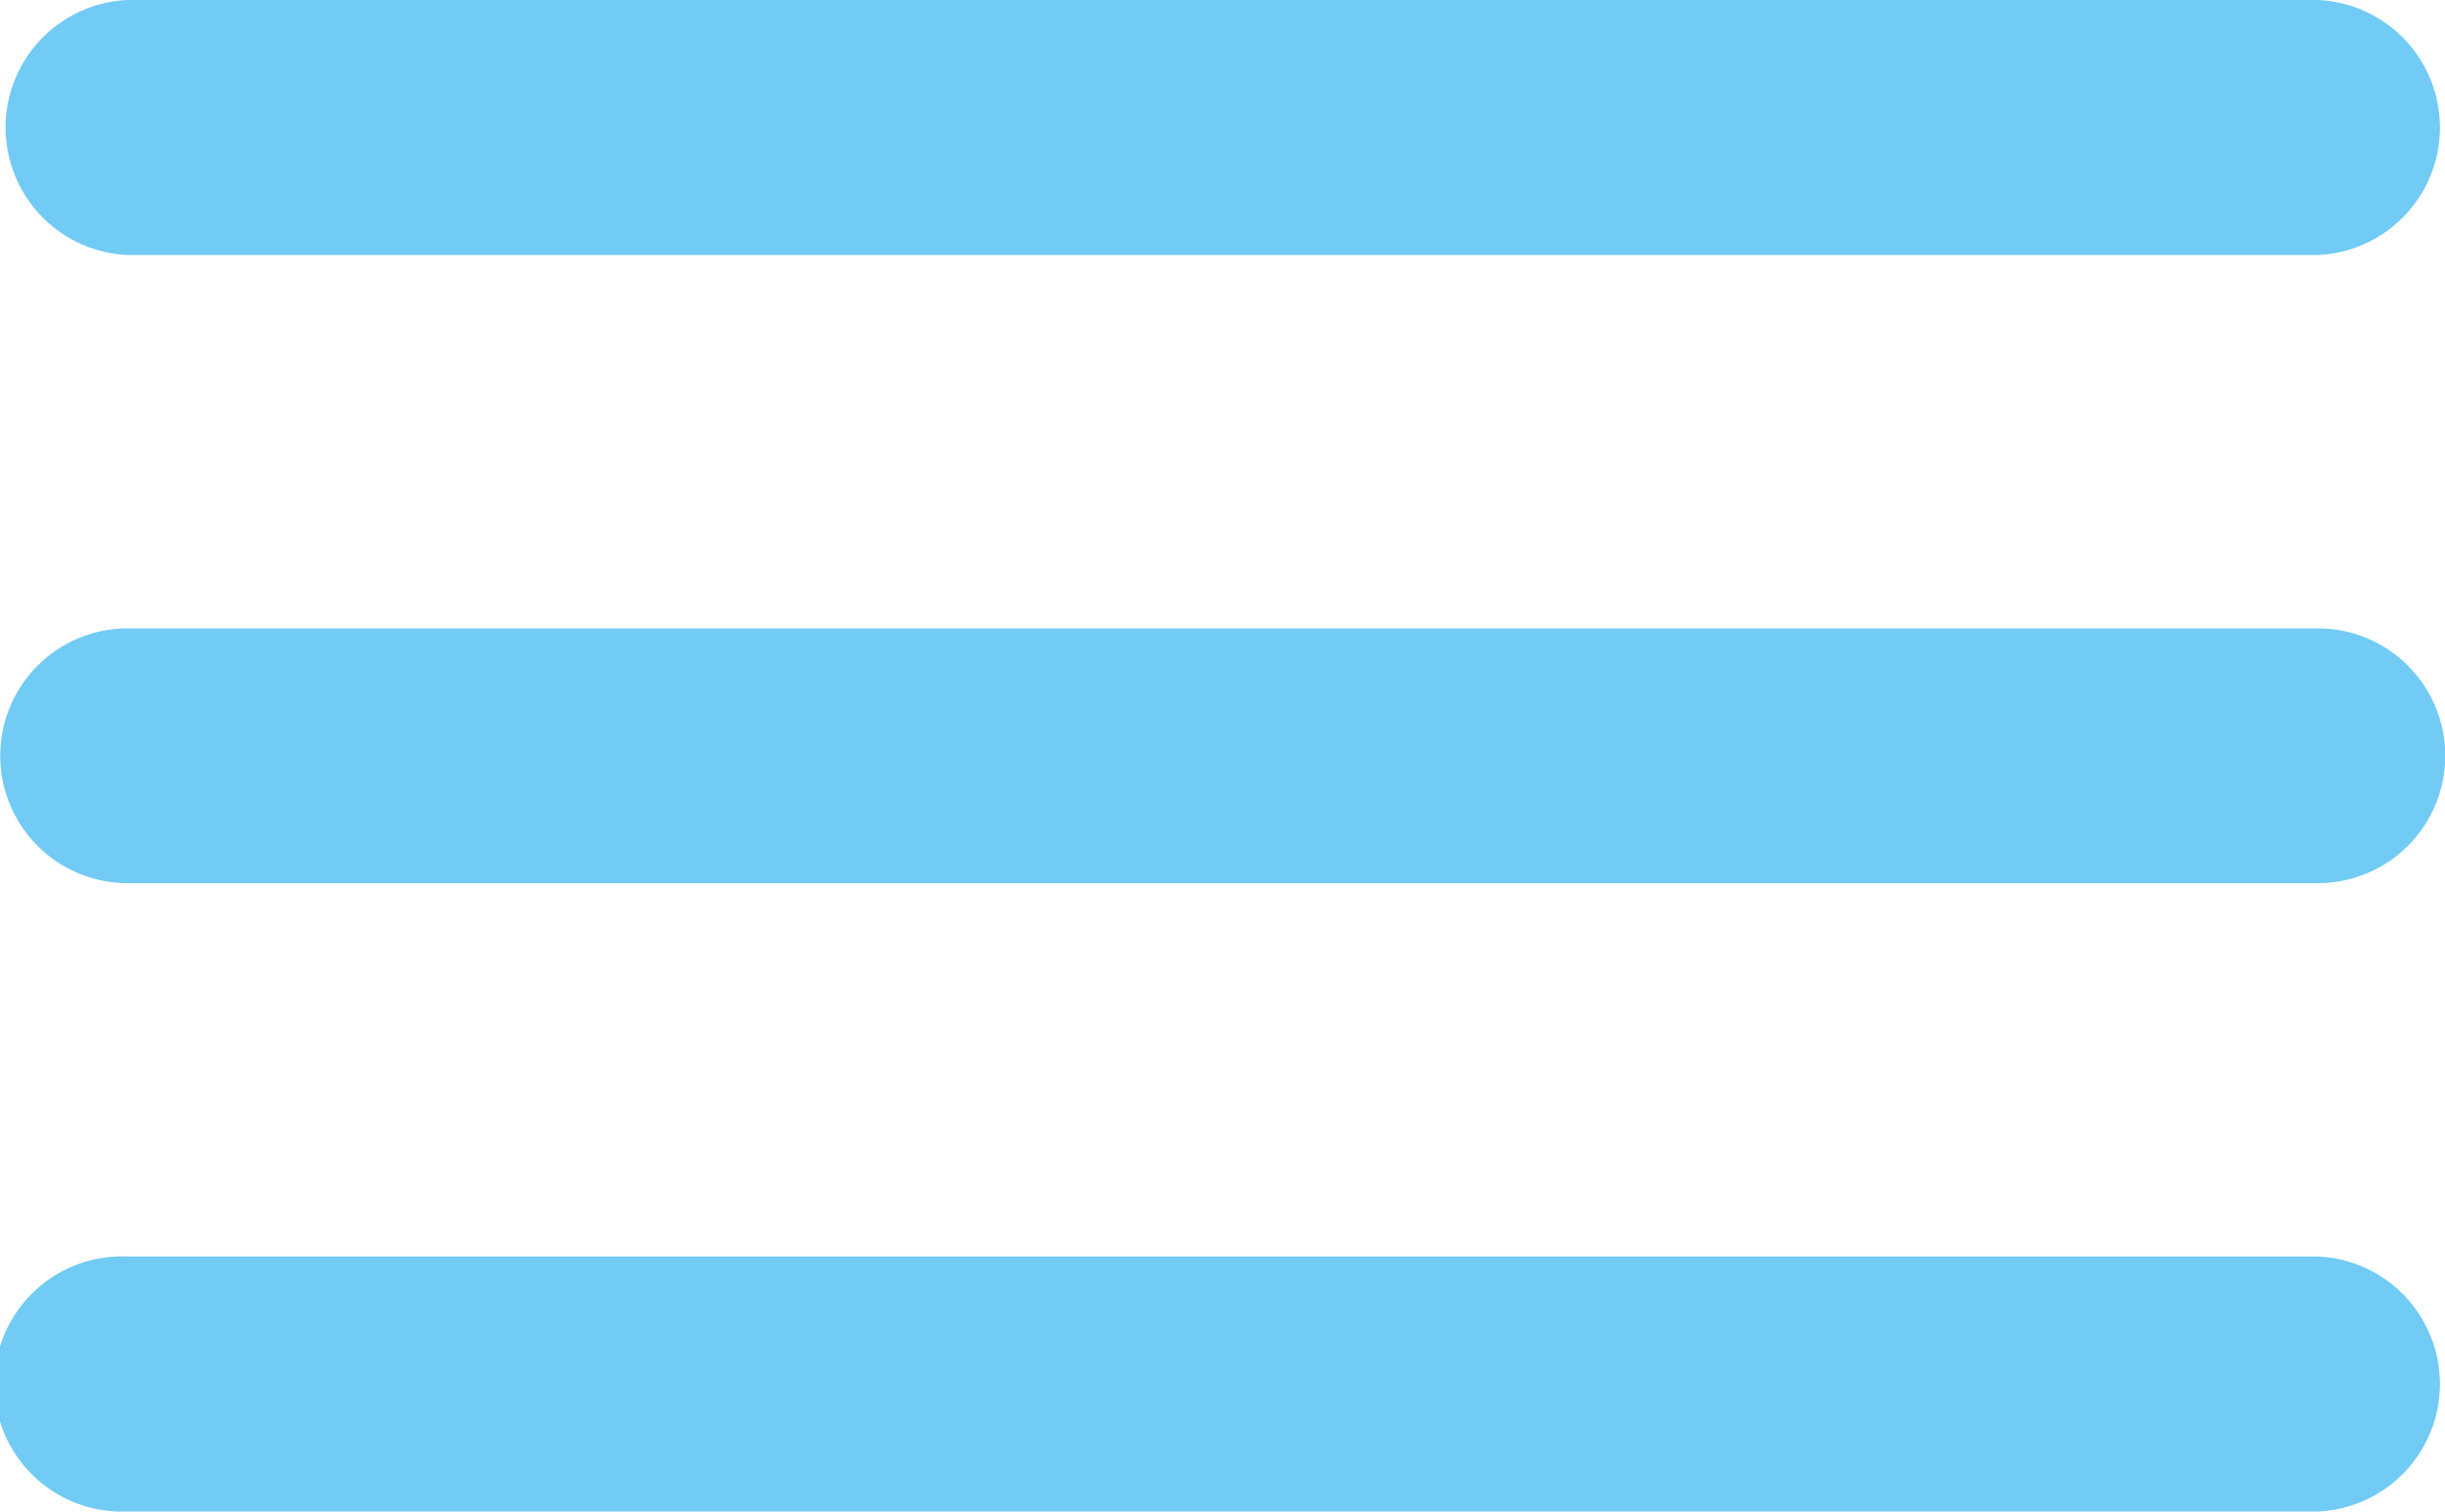
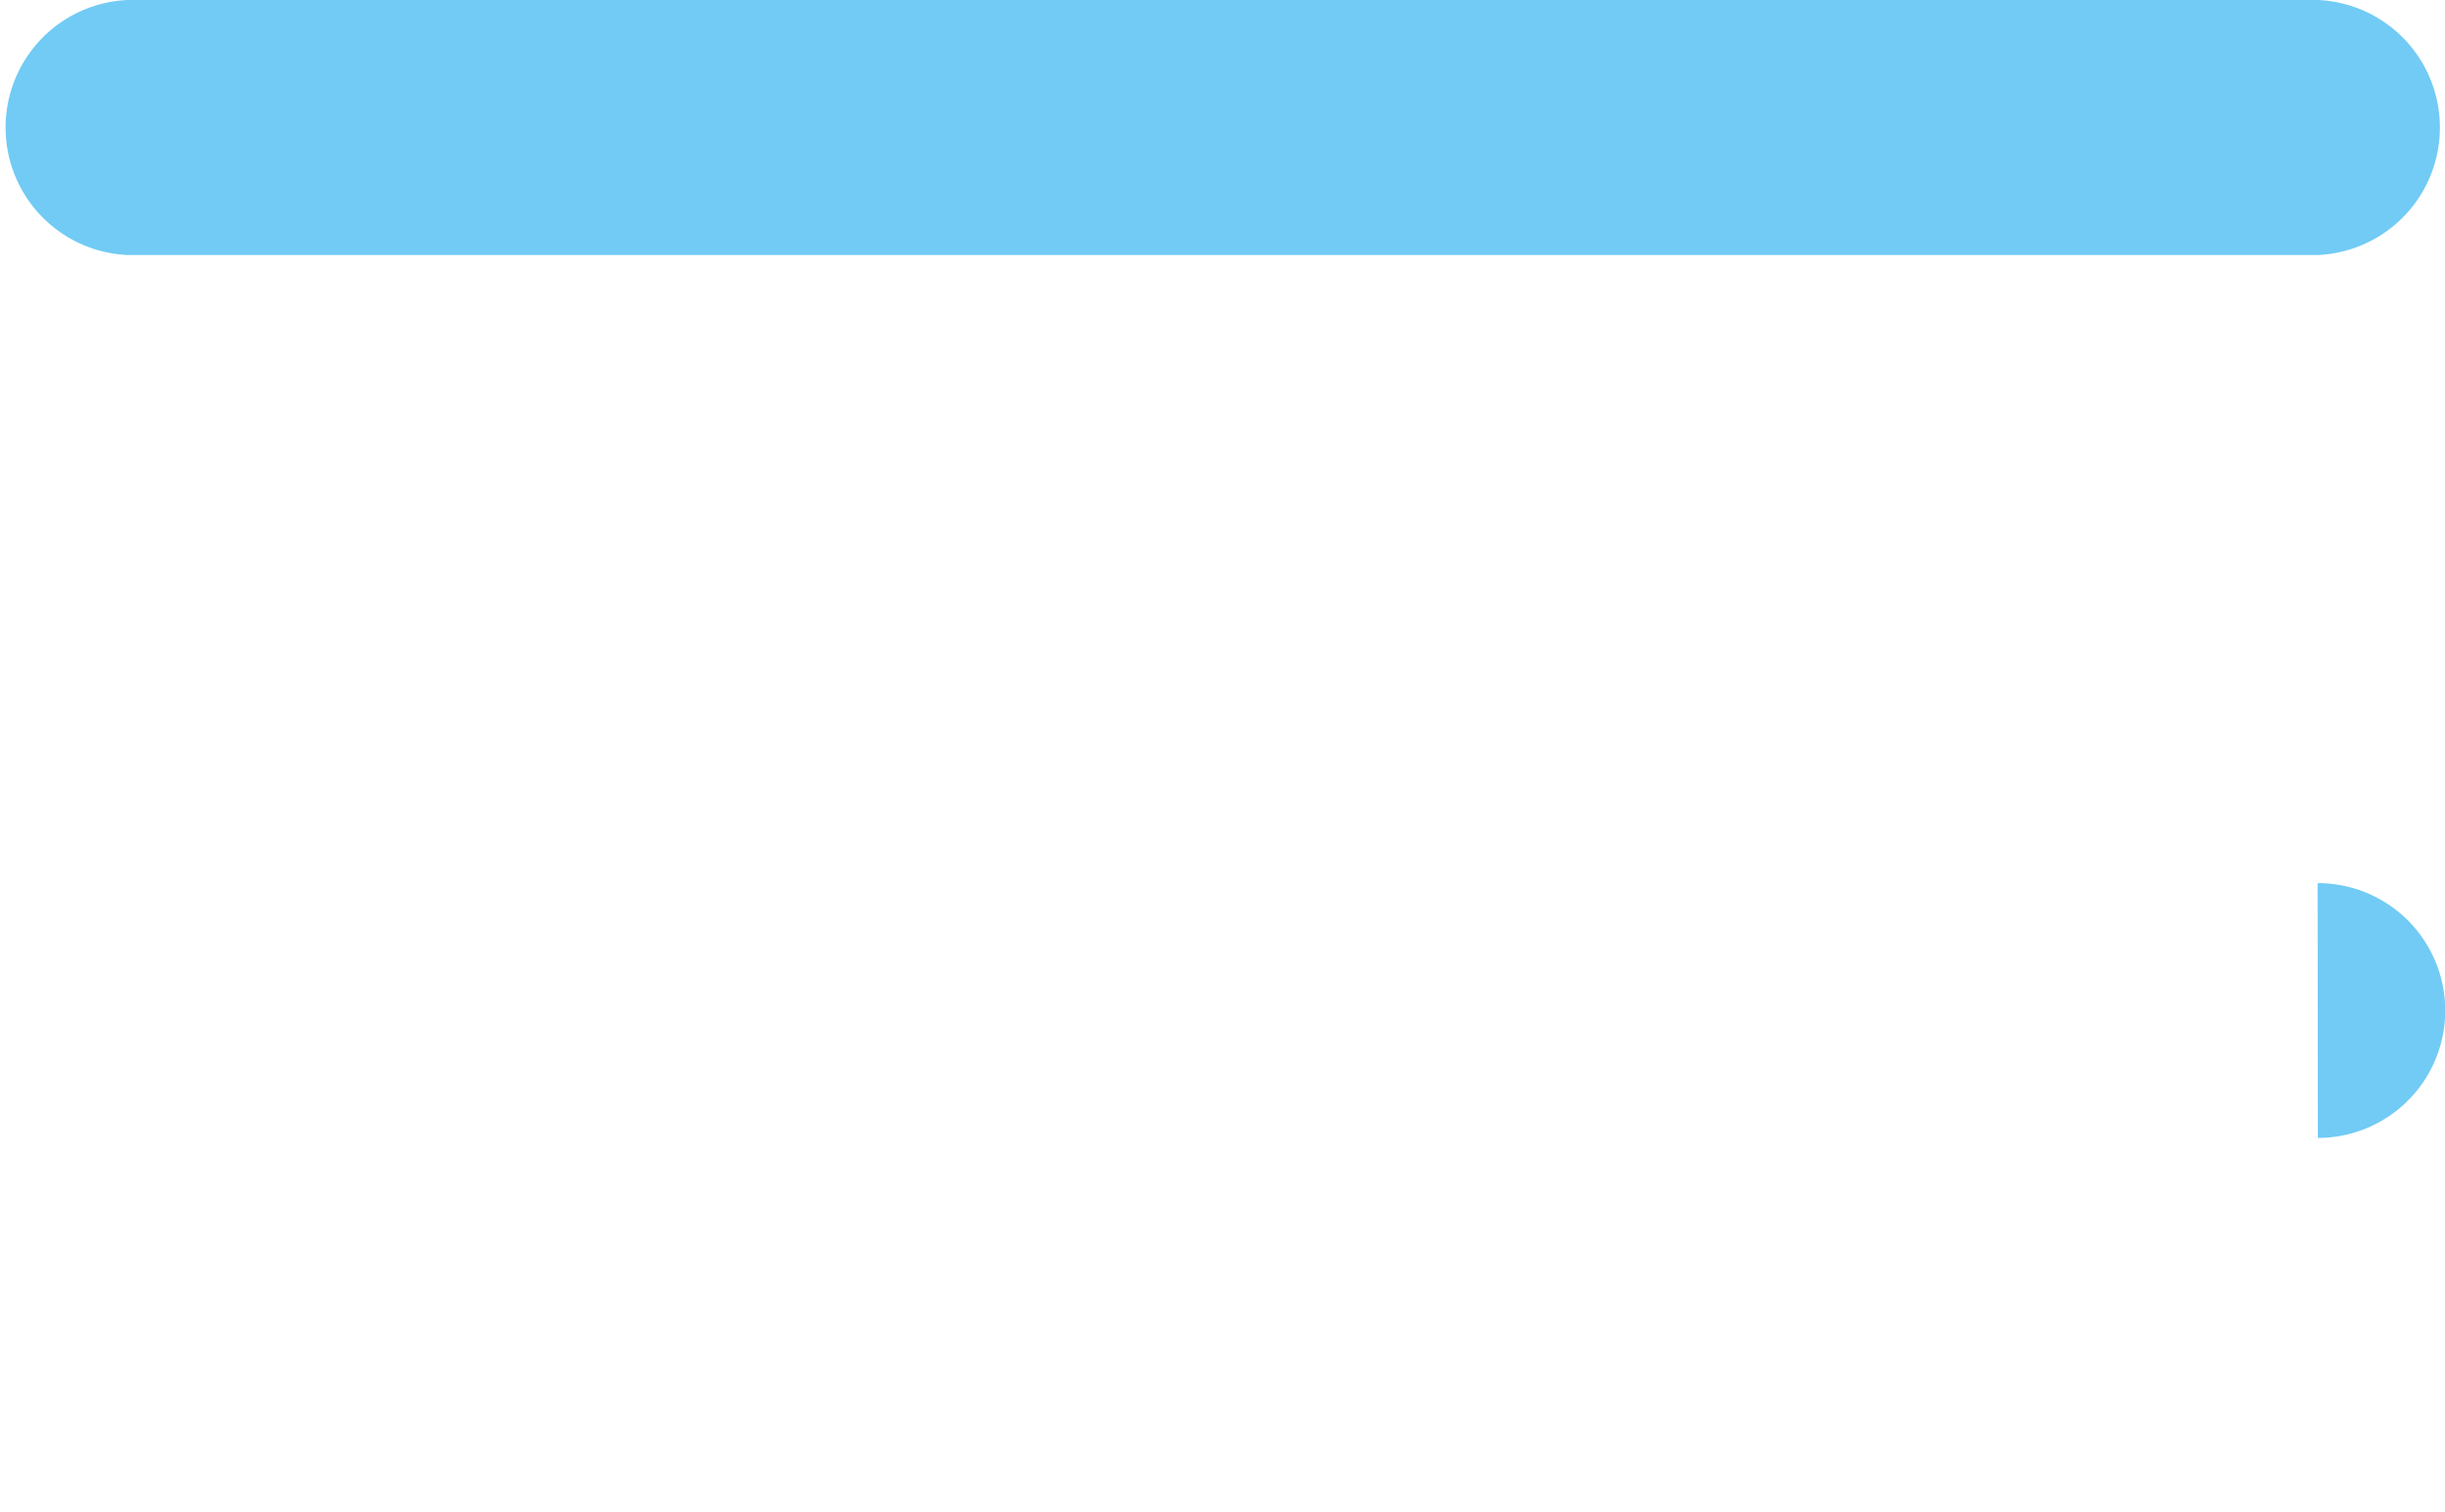
<svg xmlns="http://www.w3.org/2000/svg" id="Ebene_1" data-name="Ebene 1" viewBox="0 0 100 61.82">
  <defs>
    <style>.cls-1{fill:#71cbf4;}</style>
  </defs>
  <title>rototec_planer_blau</title>
-   <path class="cls-1" d="M119.79,105.91H30.22a5.22,5.22,0,1,1,0-10.43h89.58a5.22,5.22,0,0,1,0,10.43" transform="translate(-25 -44.09)" />
-   <path class="cls-1" d="M119.79,80.21H30.22a5.21,5.21,0,1,1,0-10.42h89.58a5.21,5.21,0,1,1,0,10.42" transform="translate(-25 -44.09)" />
+   <path class="cls-1" d="M119.79,80.21H30.22h89.58a5.21,5.21,0,1,1,0,10.42" transform="translate(-25 -44.09)" />
  <path class="cls-1" d="M119.79,54.52H30.22a5.22,5.22,0,0,1,0-10.43h89.58a5.22,5.22,0,0,1,0,10.43" transform="translate(-25 -44.09)" />
</svg>